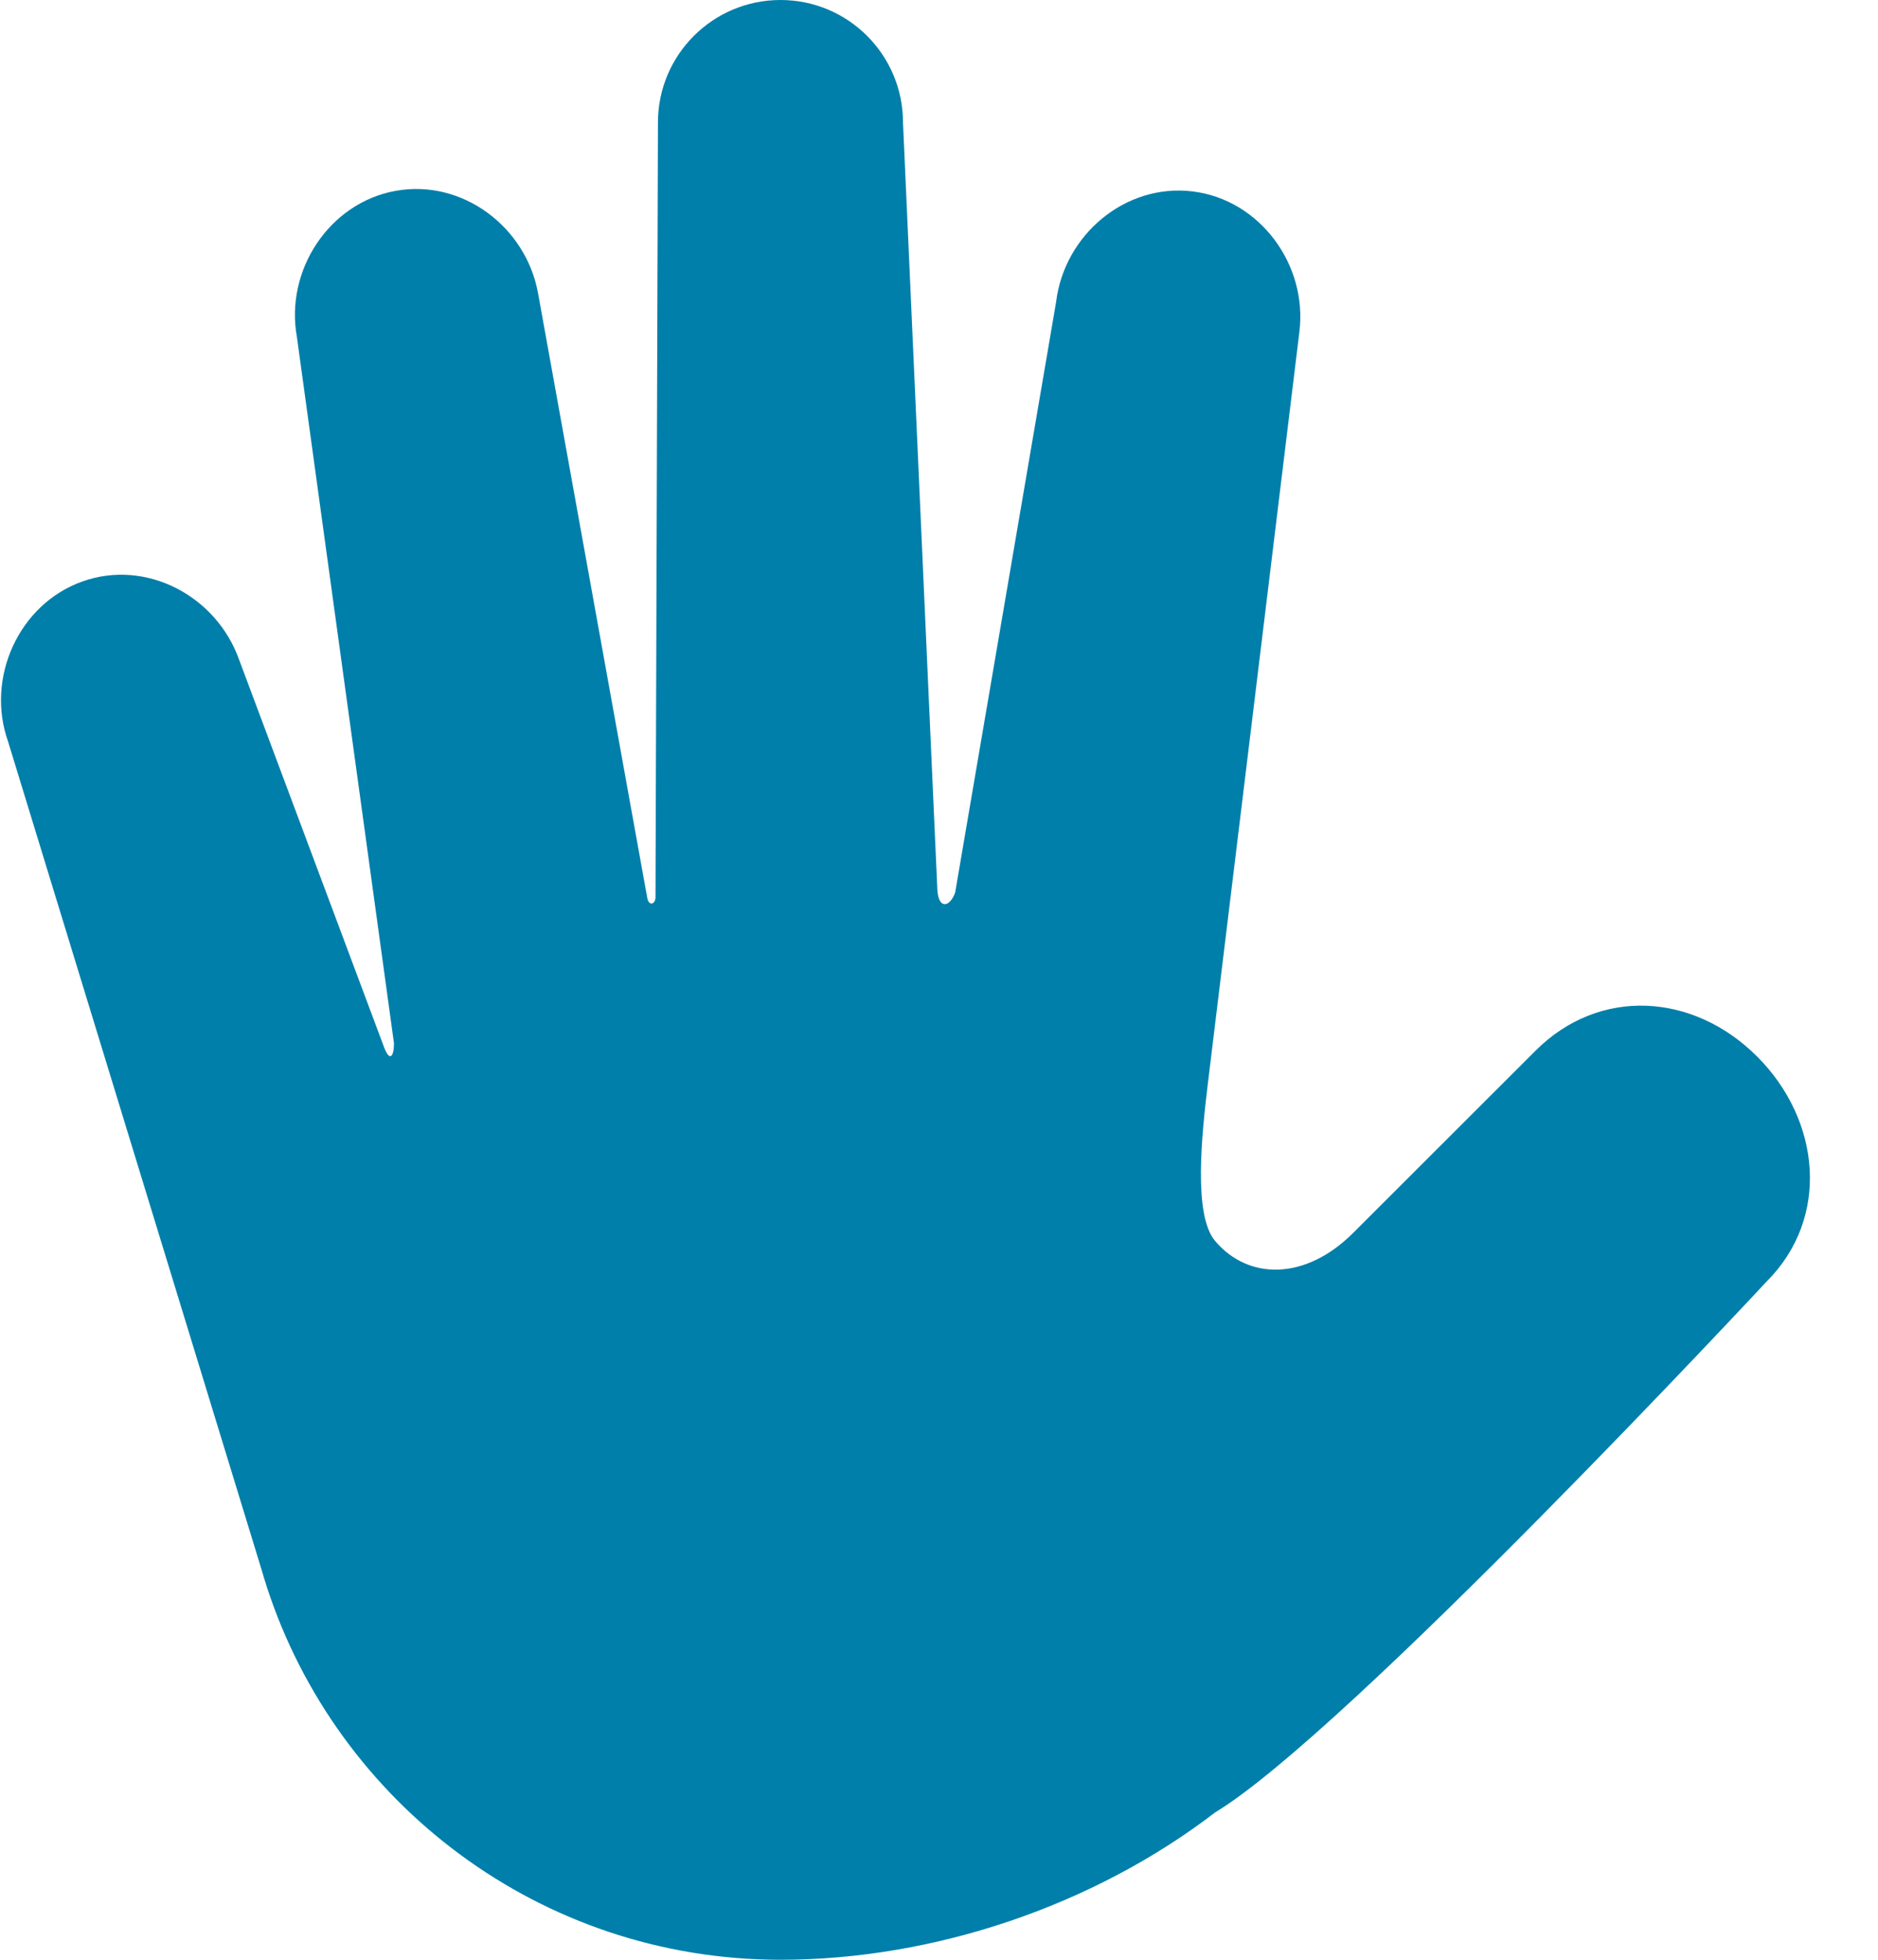
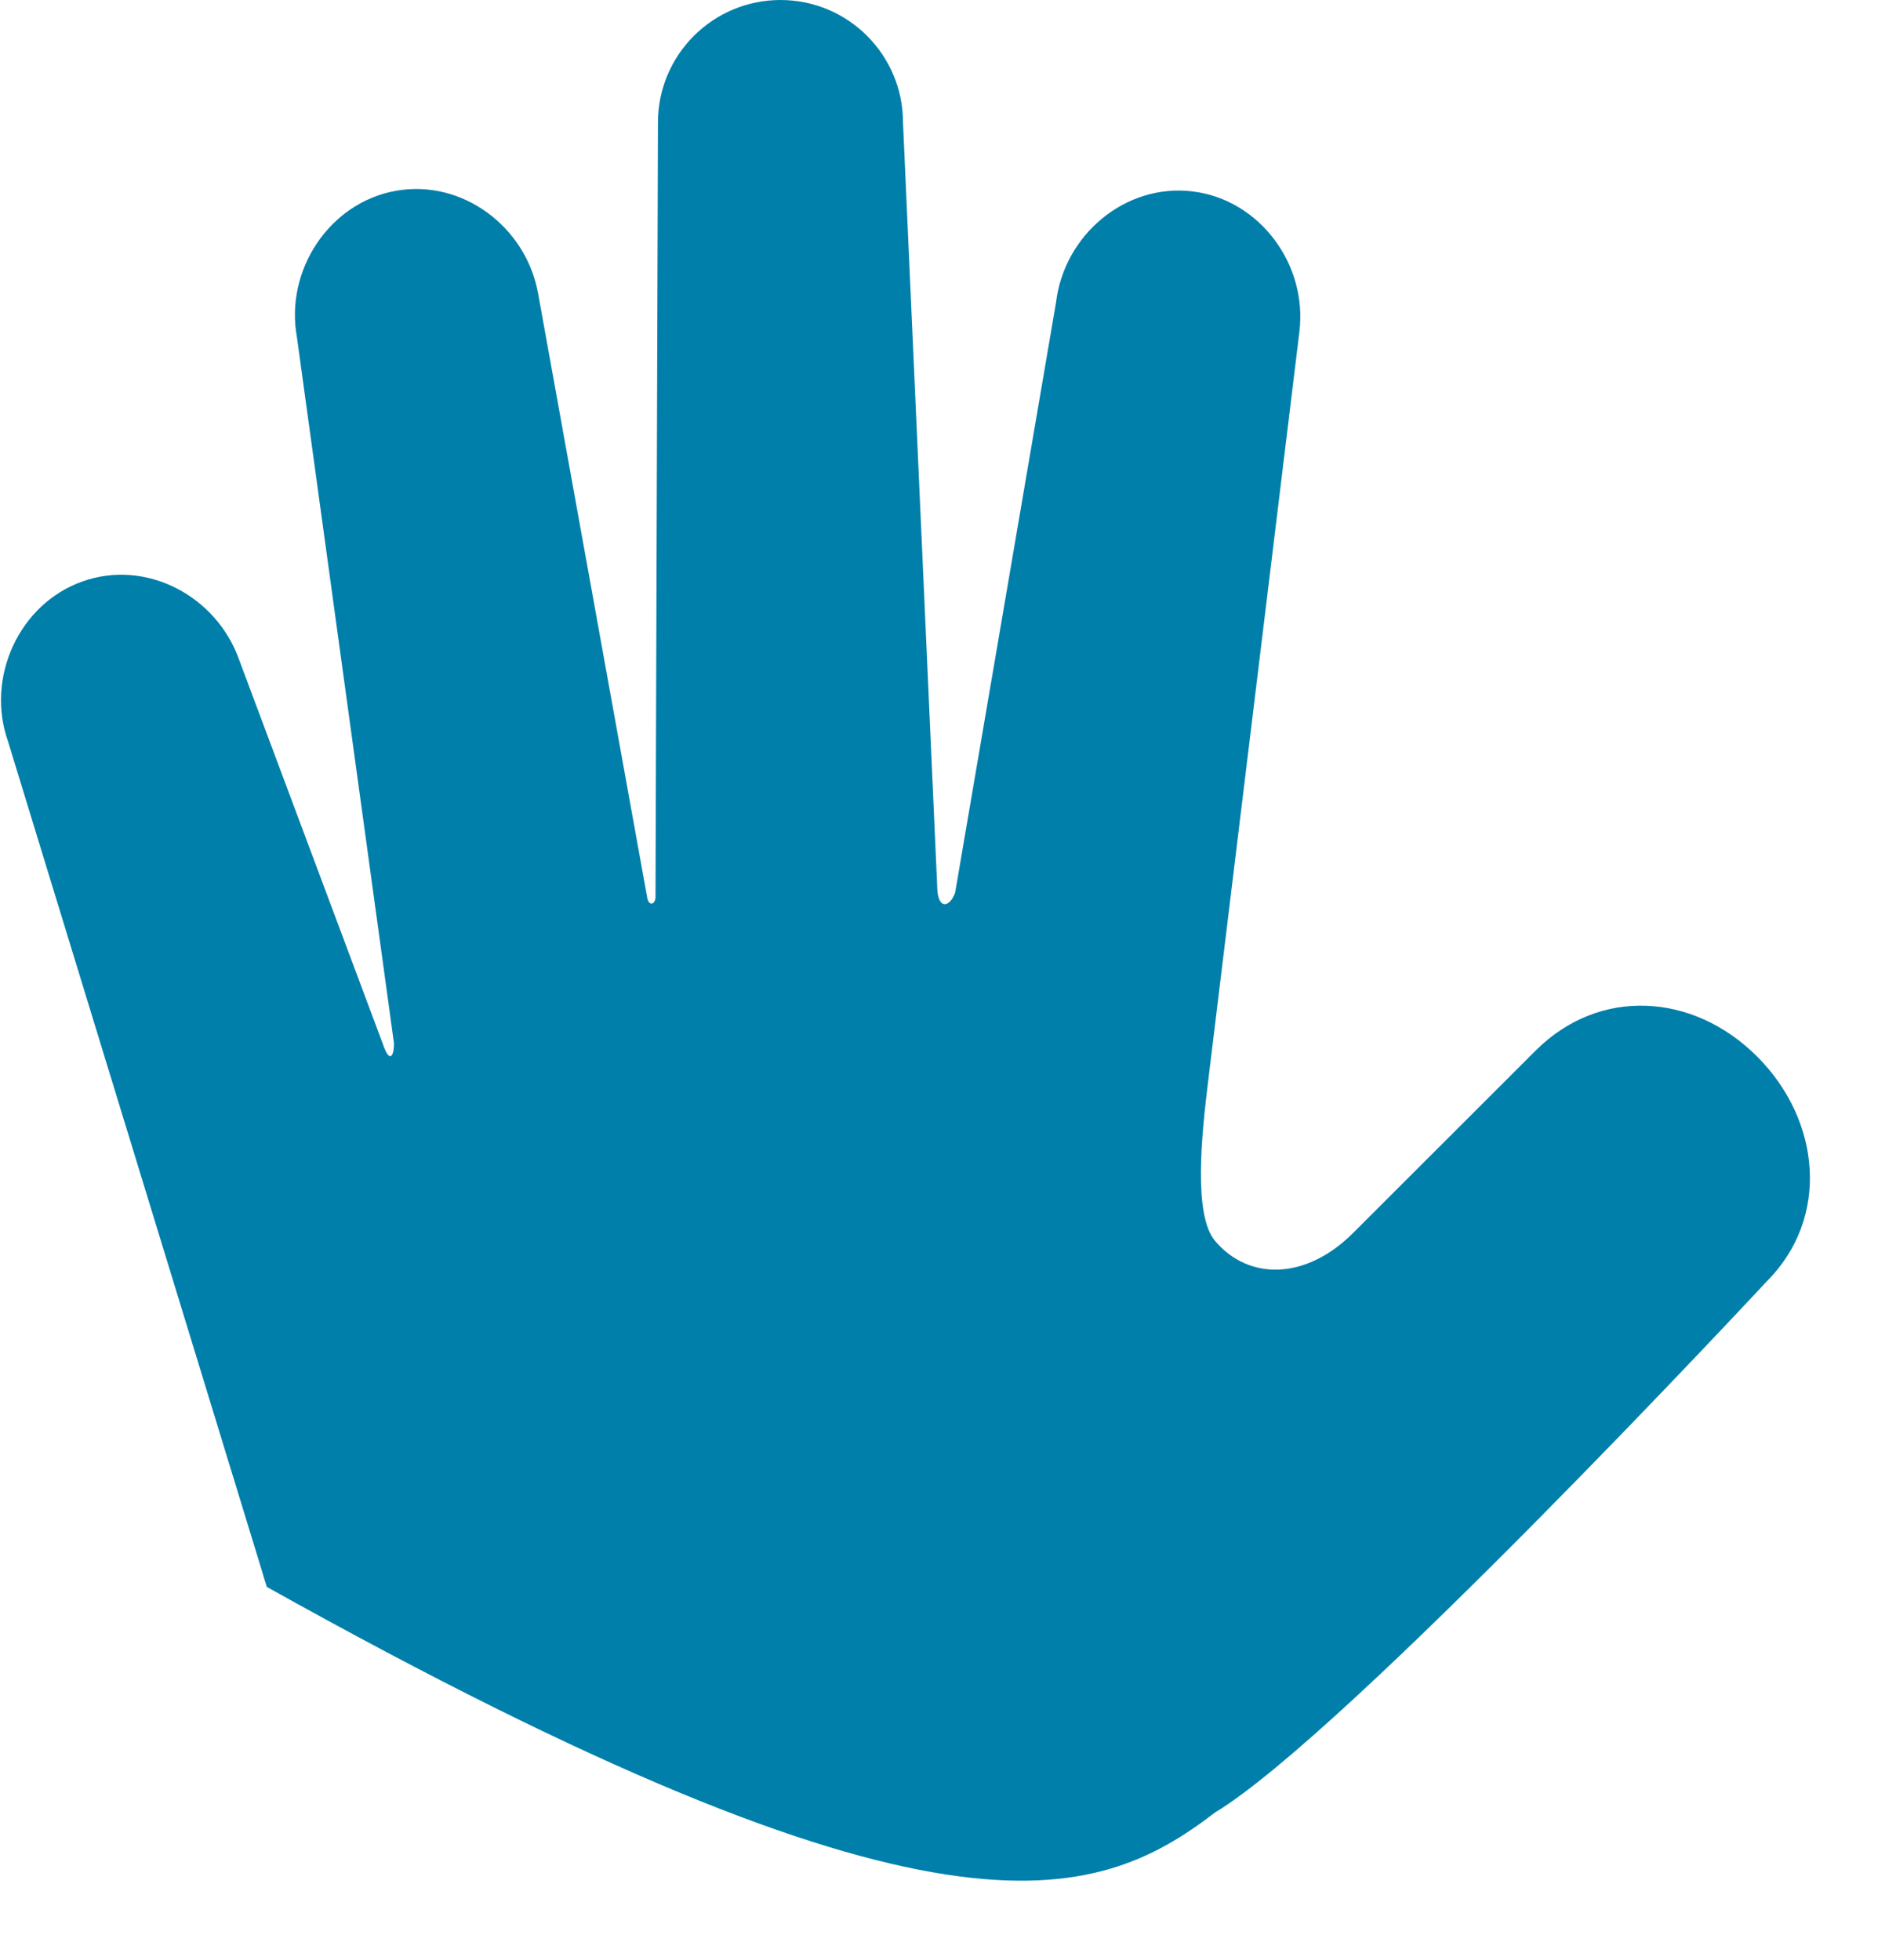
<svg xmlns="http://www.w3.org/2000/svg" width="23px" height="24px" viewBox="0 0 23 24" version="1.1">
  <title>android-hand</title>
  <desc>Created with Sketch.</desc>
  <g id="Page-1" stroke="none" stroke-width="1" fill="none" fill-rule="evenodd">
    <g id="Preguntas-completar" transform="translate(-1030, -618)" fill="#007FAA" fill-rule="nonzero">
      <g id="Group-10" transform="translate(841, 607)">
        <g id="android-hand" transform="translate(189, 11)">
-           <path d="M21.519,12.938 C20.737,12.157 19.587,12.086 18.806,12.867 L16.572,15.099 C15.991,15.68 15.291,15.681 14.882,15.198 C14.611,14.879 14.718,13.893 14.793,13.267 L15.914,4.061 C16.014,3.239 15.428,2.444 14.605,2.344 C13.782,2.244 13.034,2.876 12.934,3.699 L11.698,10.93 C11.634,11.11 11.495,11.141 11.48,10.899 L11.059,1.5 C11.059,0.672 10.387,0 9.559,0 C8.73,0 8.058,0.672 8.058,1.5 L8.028,10.969 C8.036,11.078 7.942,11.109 7.925,10.985 L6.59,3.593 C6.443,2.778 5.662,2.19 4.846,2.337 C4.031,2.484 3.489,3.311 3.636,4.126 L4.825,12.776 C4.826,12.93 4.775,13.018 4.702,12.82 L2.928,8.078 C2.65,7.298 1.792,6.843 1.011,7.12 C0.23,7.397 -0.178,8.302 0.099,9.082 L3.209,19.241 C3.225,19.297 3.242,19.353 3.26,19.408 L3.266,19.429 C3.267,19.43 3.268,19.432 3.268,19.434 C4.129,22.084 6.62,24 9.559,24 C11.44,24 13.394,23.337 14.881,22.196 C14.881,22.196 14.881,22.196 14.881,22.196 C16.488,21.229 21.635,15.695 21.635,15.695 C22.417,14.914 22.3,13.719 21.519,12.938 Z" id="Path" />
+           <path d="M21.519,12.938 C20.737,12.157 19.587,12.086 18.806,12.867 L16.572,15.099 C15.991,15.68 15.291,15.681 14.882,15.198 C14.611,14.879 14.718,13.893 14.793,13.267 L15.914,4.061 C16.014,3.239 15.428,2.444 14.605,2.344 C13.782,2.244 13.034,2.876 12.934,3.699 L11.698,10.93 C11.634,11.11 11.495,11.141 11.48,10.899 L11.059,1.5 C11.059,0.672 10.387,0 9.559,0 C8.73,0 8.058,0.672 8.058,1.5 L8.028,10.969 C8.036,11.078 7.942,11.109 7.925,10.985 L6.59,3.593 C6.443,2.778 5.662,2.19 4.846,2.337 C4.031,2.484 3.489,3.311 3.636,4.126 L4.825,12.776 C4.826,12.93 4.775,13.018 4.702,12.82 L2.928,8.078 C2.65,7.298 1.792,6.843 1.011,7.12 C0.23,7.397 -0.178,8.302 0.099,9.082 L3.209,19.241 C3.225,19.297 3.242,19.353 3.26,19.408 L3.266,19.429 C3.267,19.43 3.268,19.432 3.268,19.434 C11.44,24 13.394,23.337 14.881,22.196 C14.881,22.196 14.881,22.196 14.881,22.196 C16.488,21.229 21.635,15.695 21.635,15.695 C22.417,14.914 22.3,13.719 21.519,12.938 Z" id="Path" />
        </g>
      </g>
    </g>
  </g>
</svg>